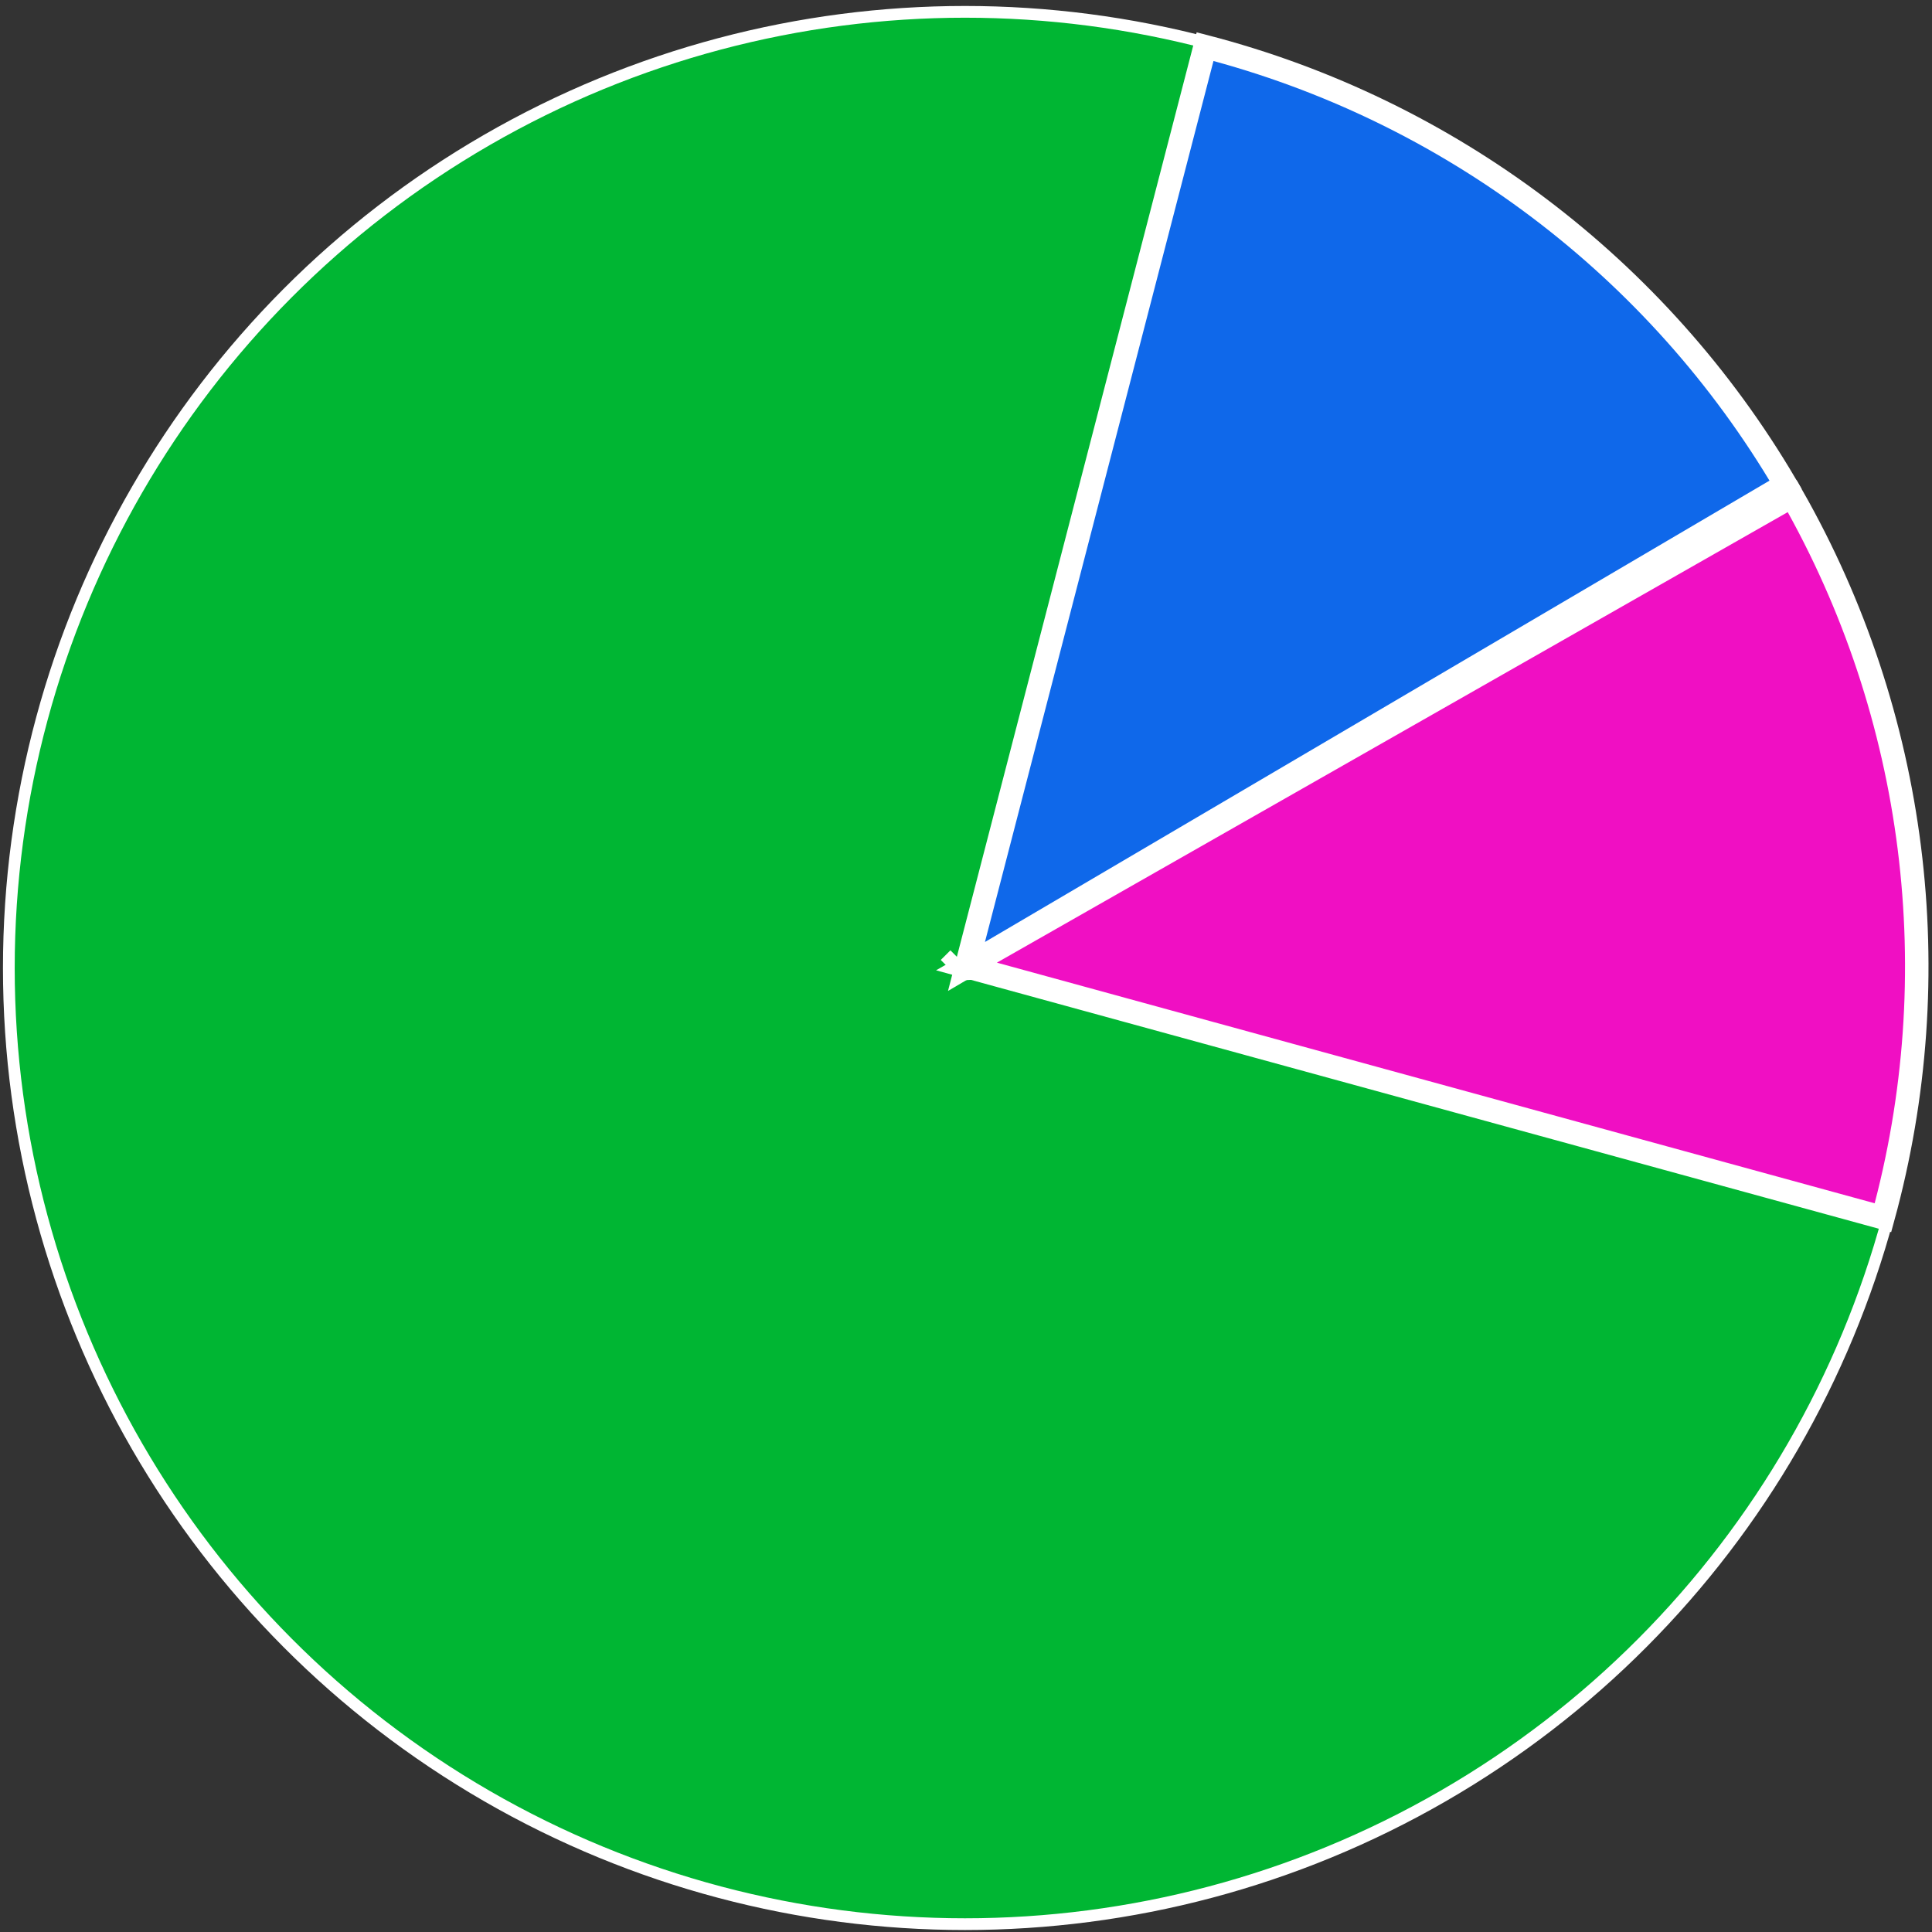
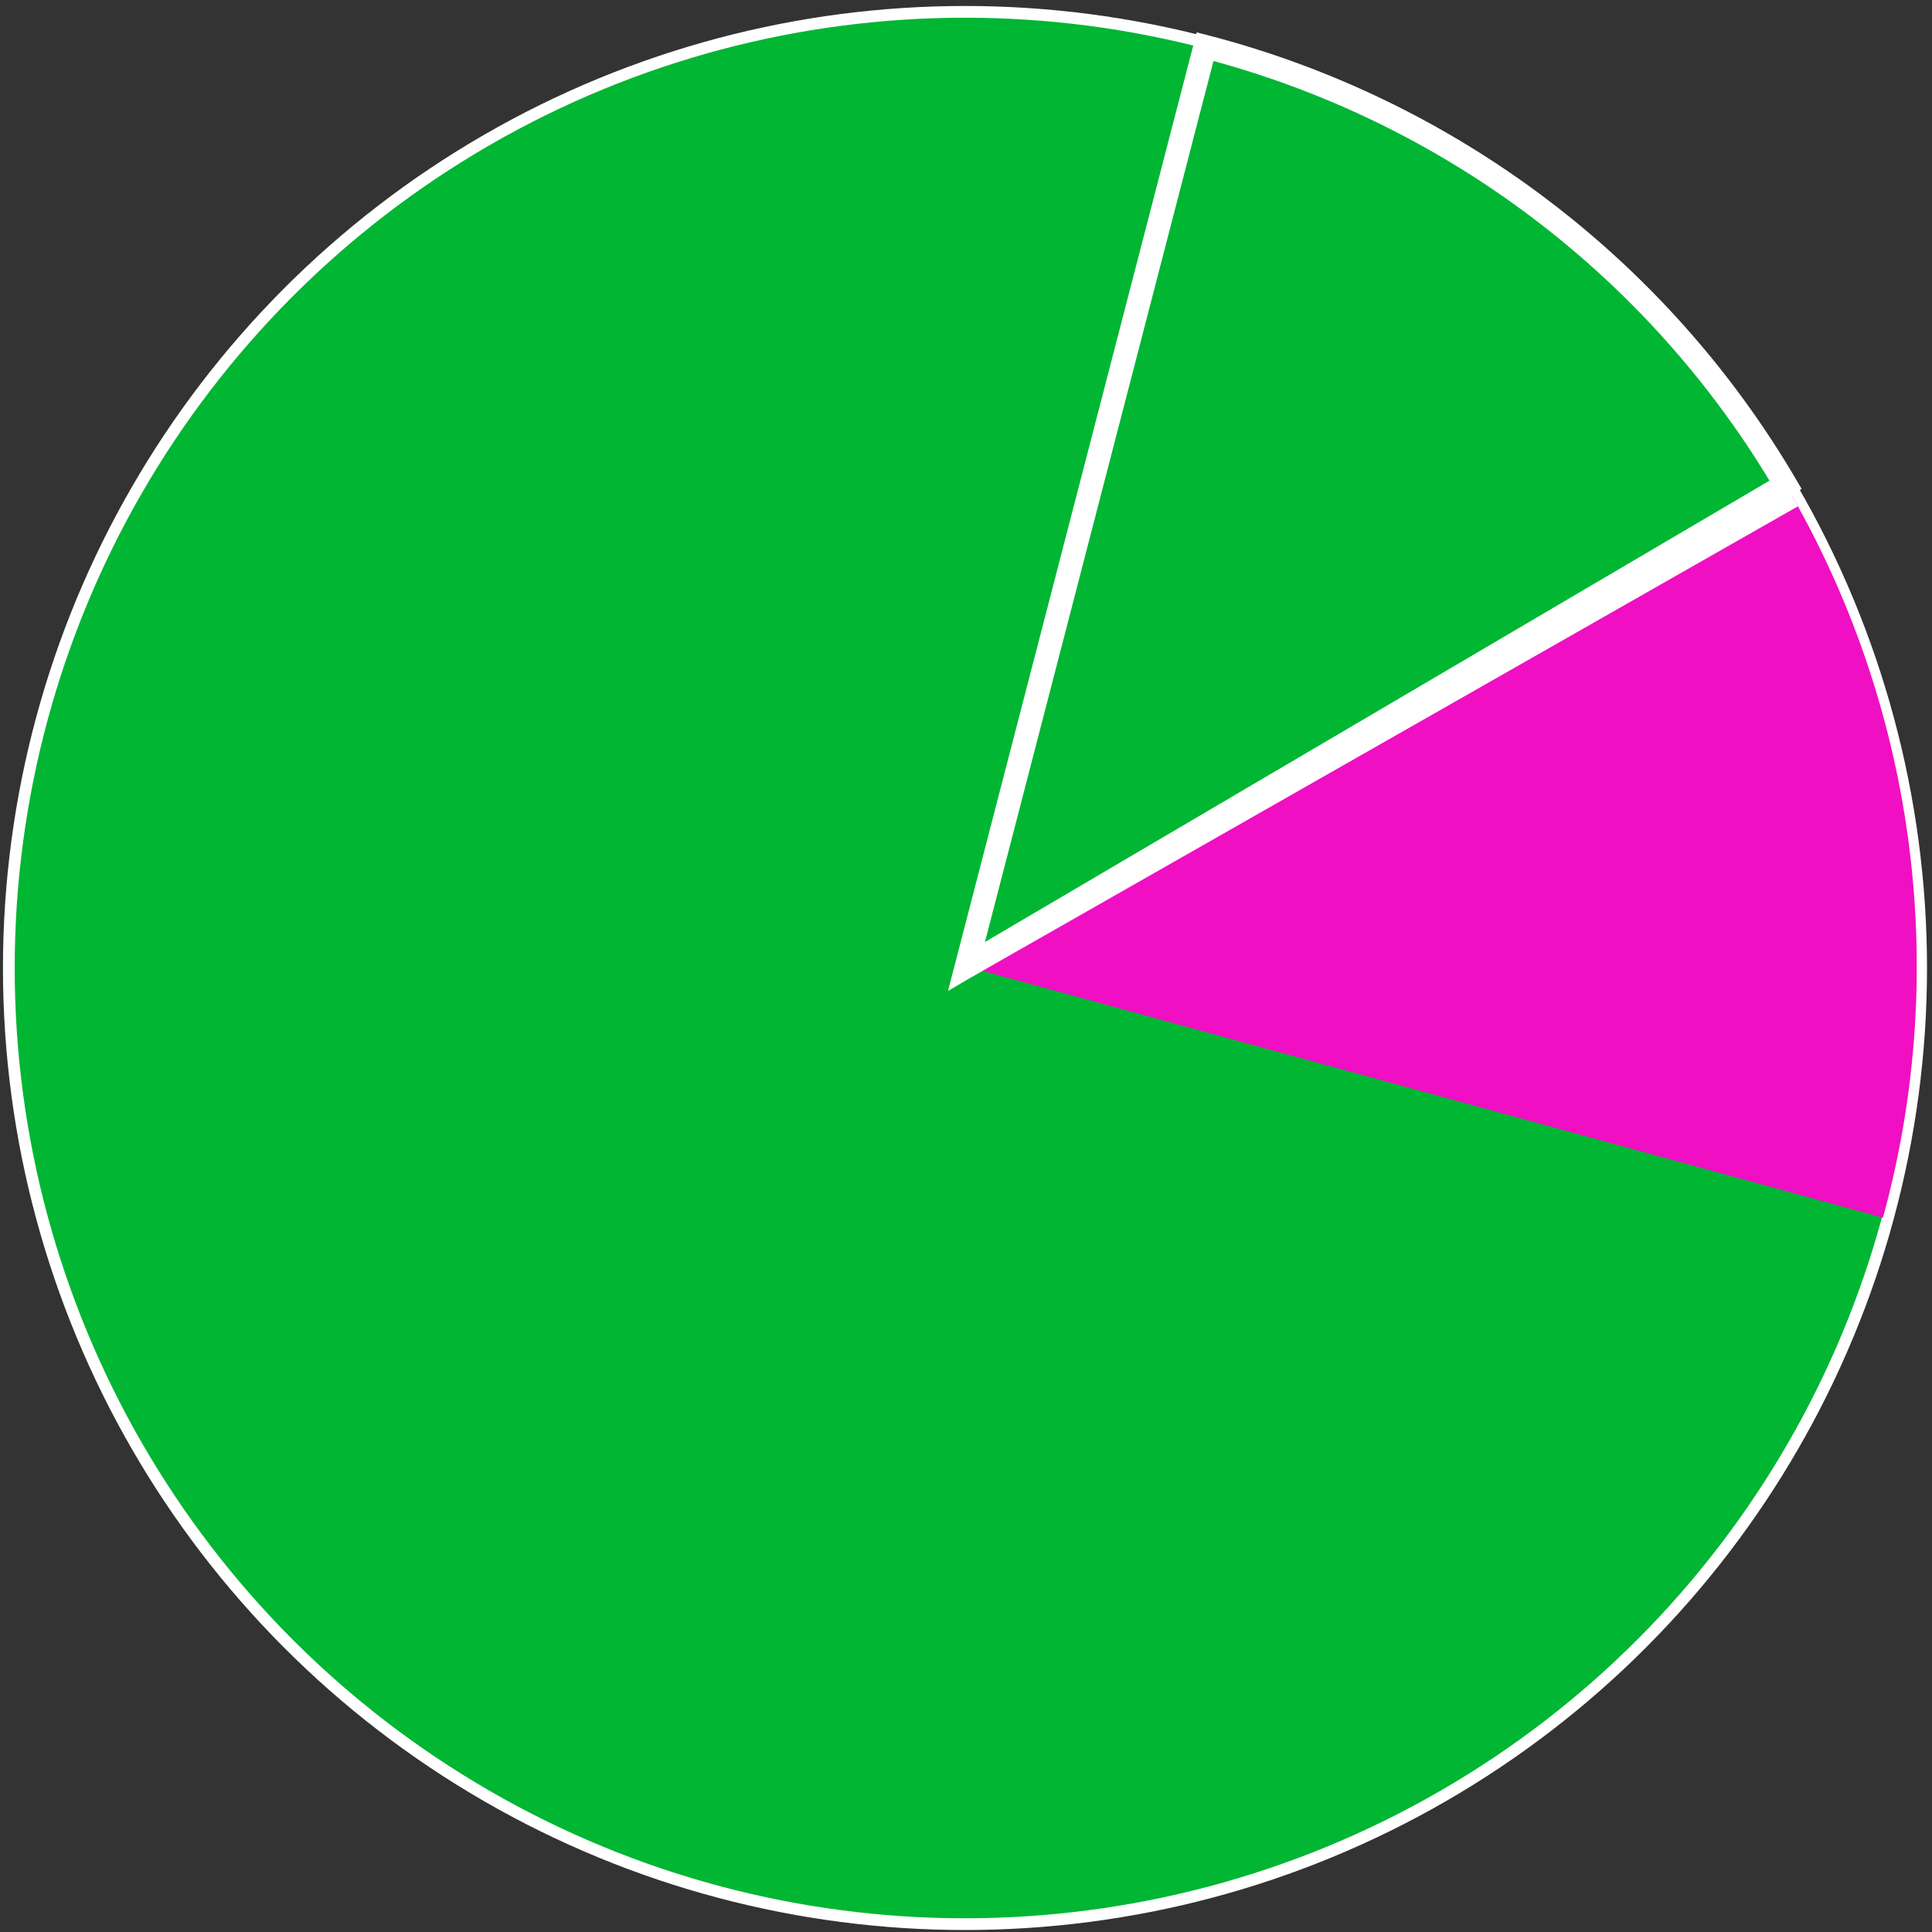
<svg xmlns="http://www.w3.org/2000/svg" width="208" height="208" viewBox="0 0 208 208" fill="none">
  <rect x="0" y="0" width="208" height="208" fill="#333333" stroke="none" />
  <circle cx="103.891" cy="104.215" r="102.94" fill="#00B633" stroke="white" stroke-width="1.264" />
  <mask id="path-2-outside-1_99_503" maskUnits="userSpaceOnUse" x="63.201" y="-12.878" width="131.621" height="120.259" fill="black">
    <rect fill="white" x="63.201" y="-12.878" width="131.621" height="120.259" />
    <path d="M129.739 5.02C156.004 11.833 178.486 28.8 192.241 52.19L104.051 104.051L129.739 5.02Z" />
  </mask>
-   <path d="M129.739 5.02C156.004 11.833 178.486 28.8 192.241 52.19L104.051 104.051L129.739 5.02Z" fill="#0F68EA" />
  <path d="M129.739 5.02C156.004 11.833 178.486 28.8 192.241 52.19L104.051 104.051L129.739 5.02Z" stroke="white" stroke-width="2.527" mask="url(#path-2-outside-1_99_503)" />
  <mask id="path-3-outside-2_99_503" maskUnits="userSpaceOnUse" x="100.206" y="50.048" width="132.128" height="121.121" fill="black">
    <rect fill="white" x="100.206" y="50.048" width="132.128" height="121.121" />
    <path d="M192.947 53.409C206.378 76.985 209.893 104.932 202.72 131.1L104.051 104.051L192.947 53.409Z" />
  </mask>
  <path d="M192.947 53.409C206.378 76.985 209.893 104.932 202.72 131.1L104.051 104.051L192.947 53.409Z" fill="#F00FC3" />
-   <path d="M192.947 53.409C206.378 76.985 209.893 104.932 202.72 131.1L104.051 104.051L192.947 53.409Z" stroke="white" stroke-width="2.527" mask="url(#path-3-outside-2_99_503)" />
-   <rect x="103.5" y="104.078" width="2.939" height="1.469" transform="rotate(-3.123 103.5 104.078)" fill="white" />
-   <rect x="102.323" y="102.312" width="3.168" height="1.469" transform="rotate(45.063 102.323 102.312)" fill="white" />
+   <path d="M192.947 53.409L104.051 104.051L192.947 53.409Z" stroke="white" stroke-width="2.527" mask="url(#path-3-outside-2_99_503)" />
</svg>